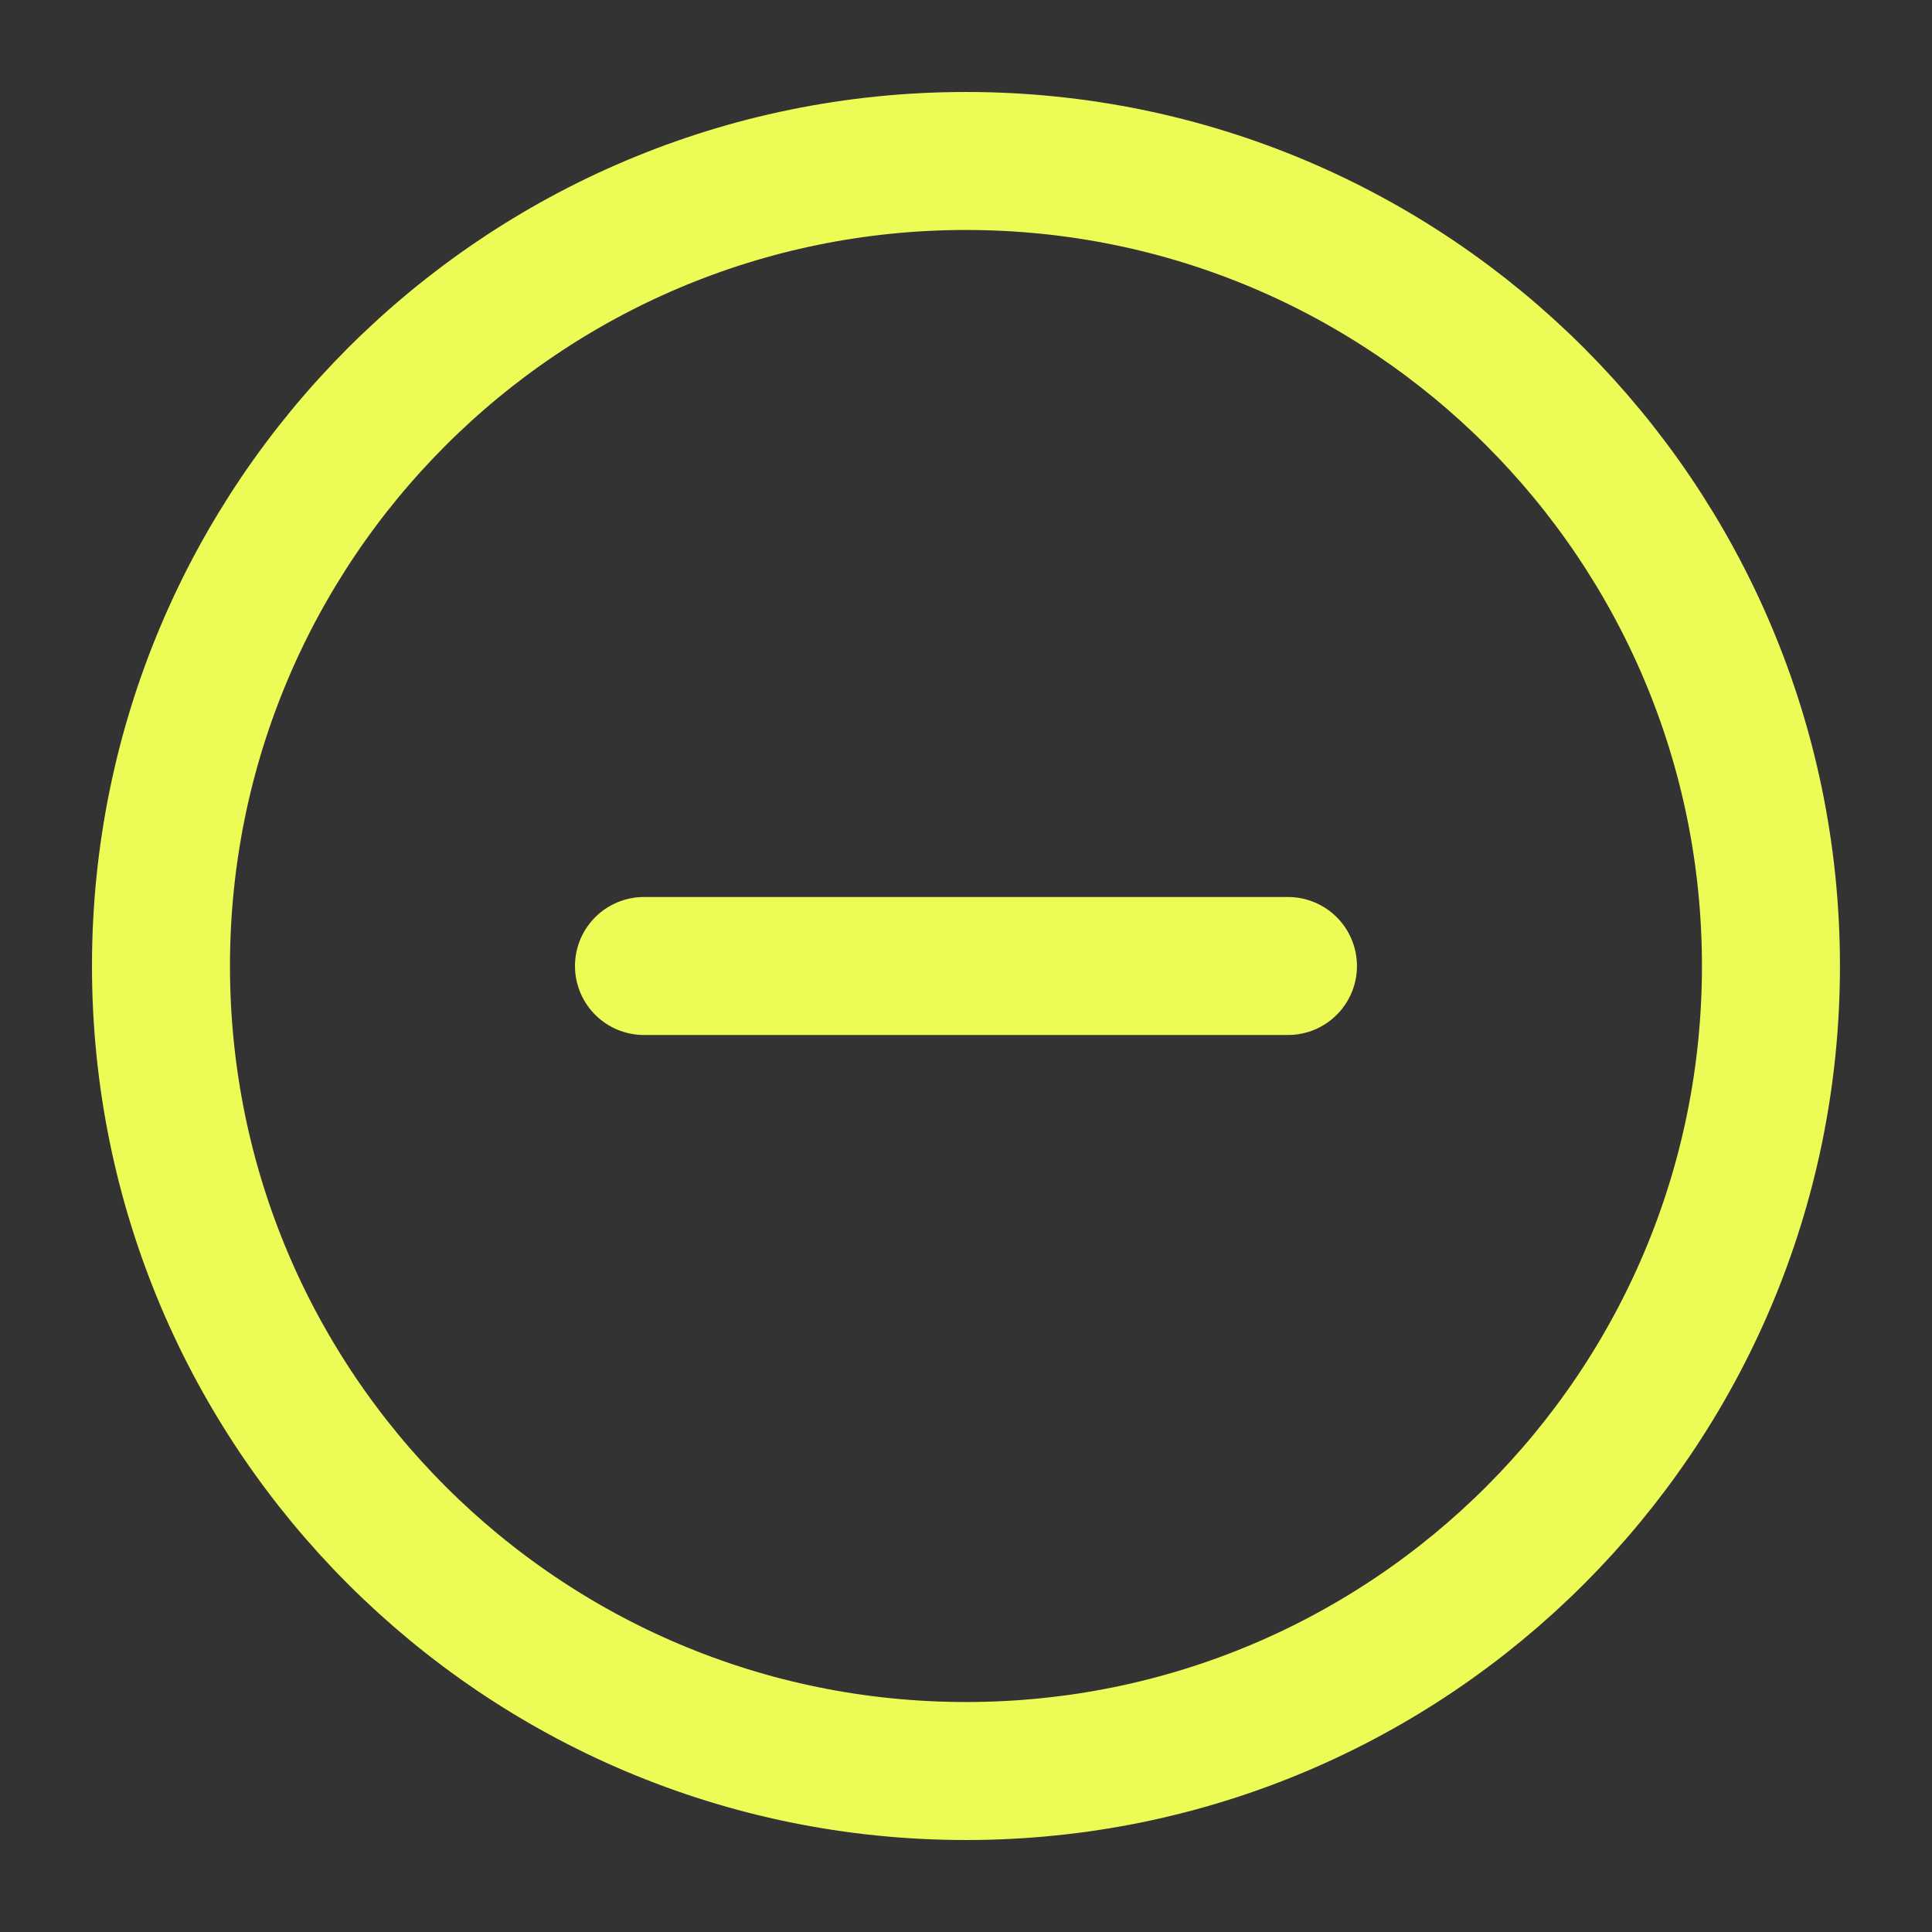
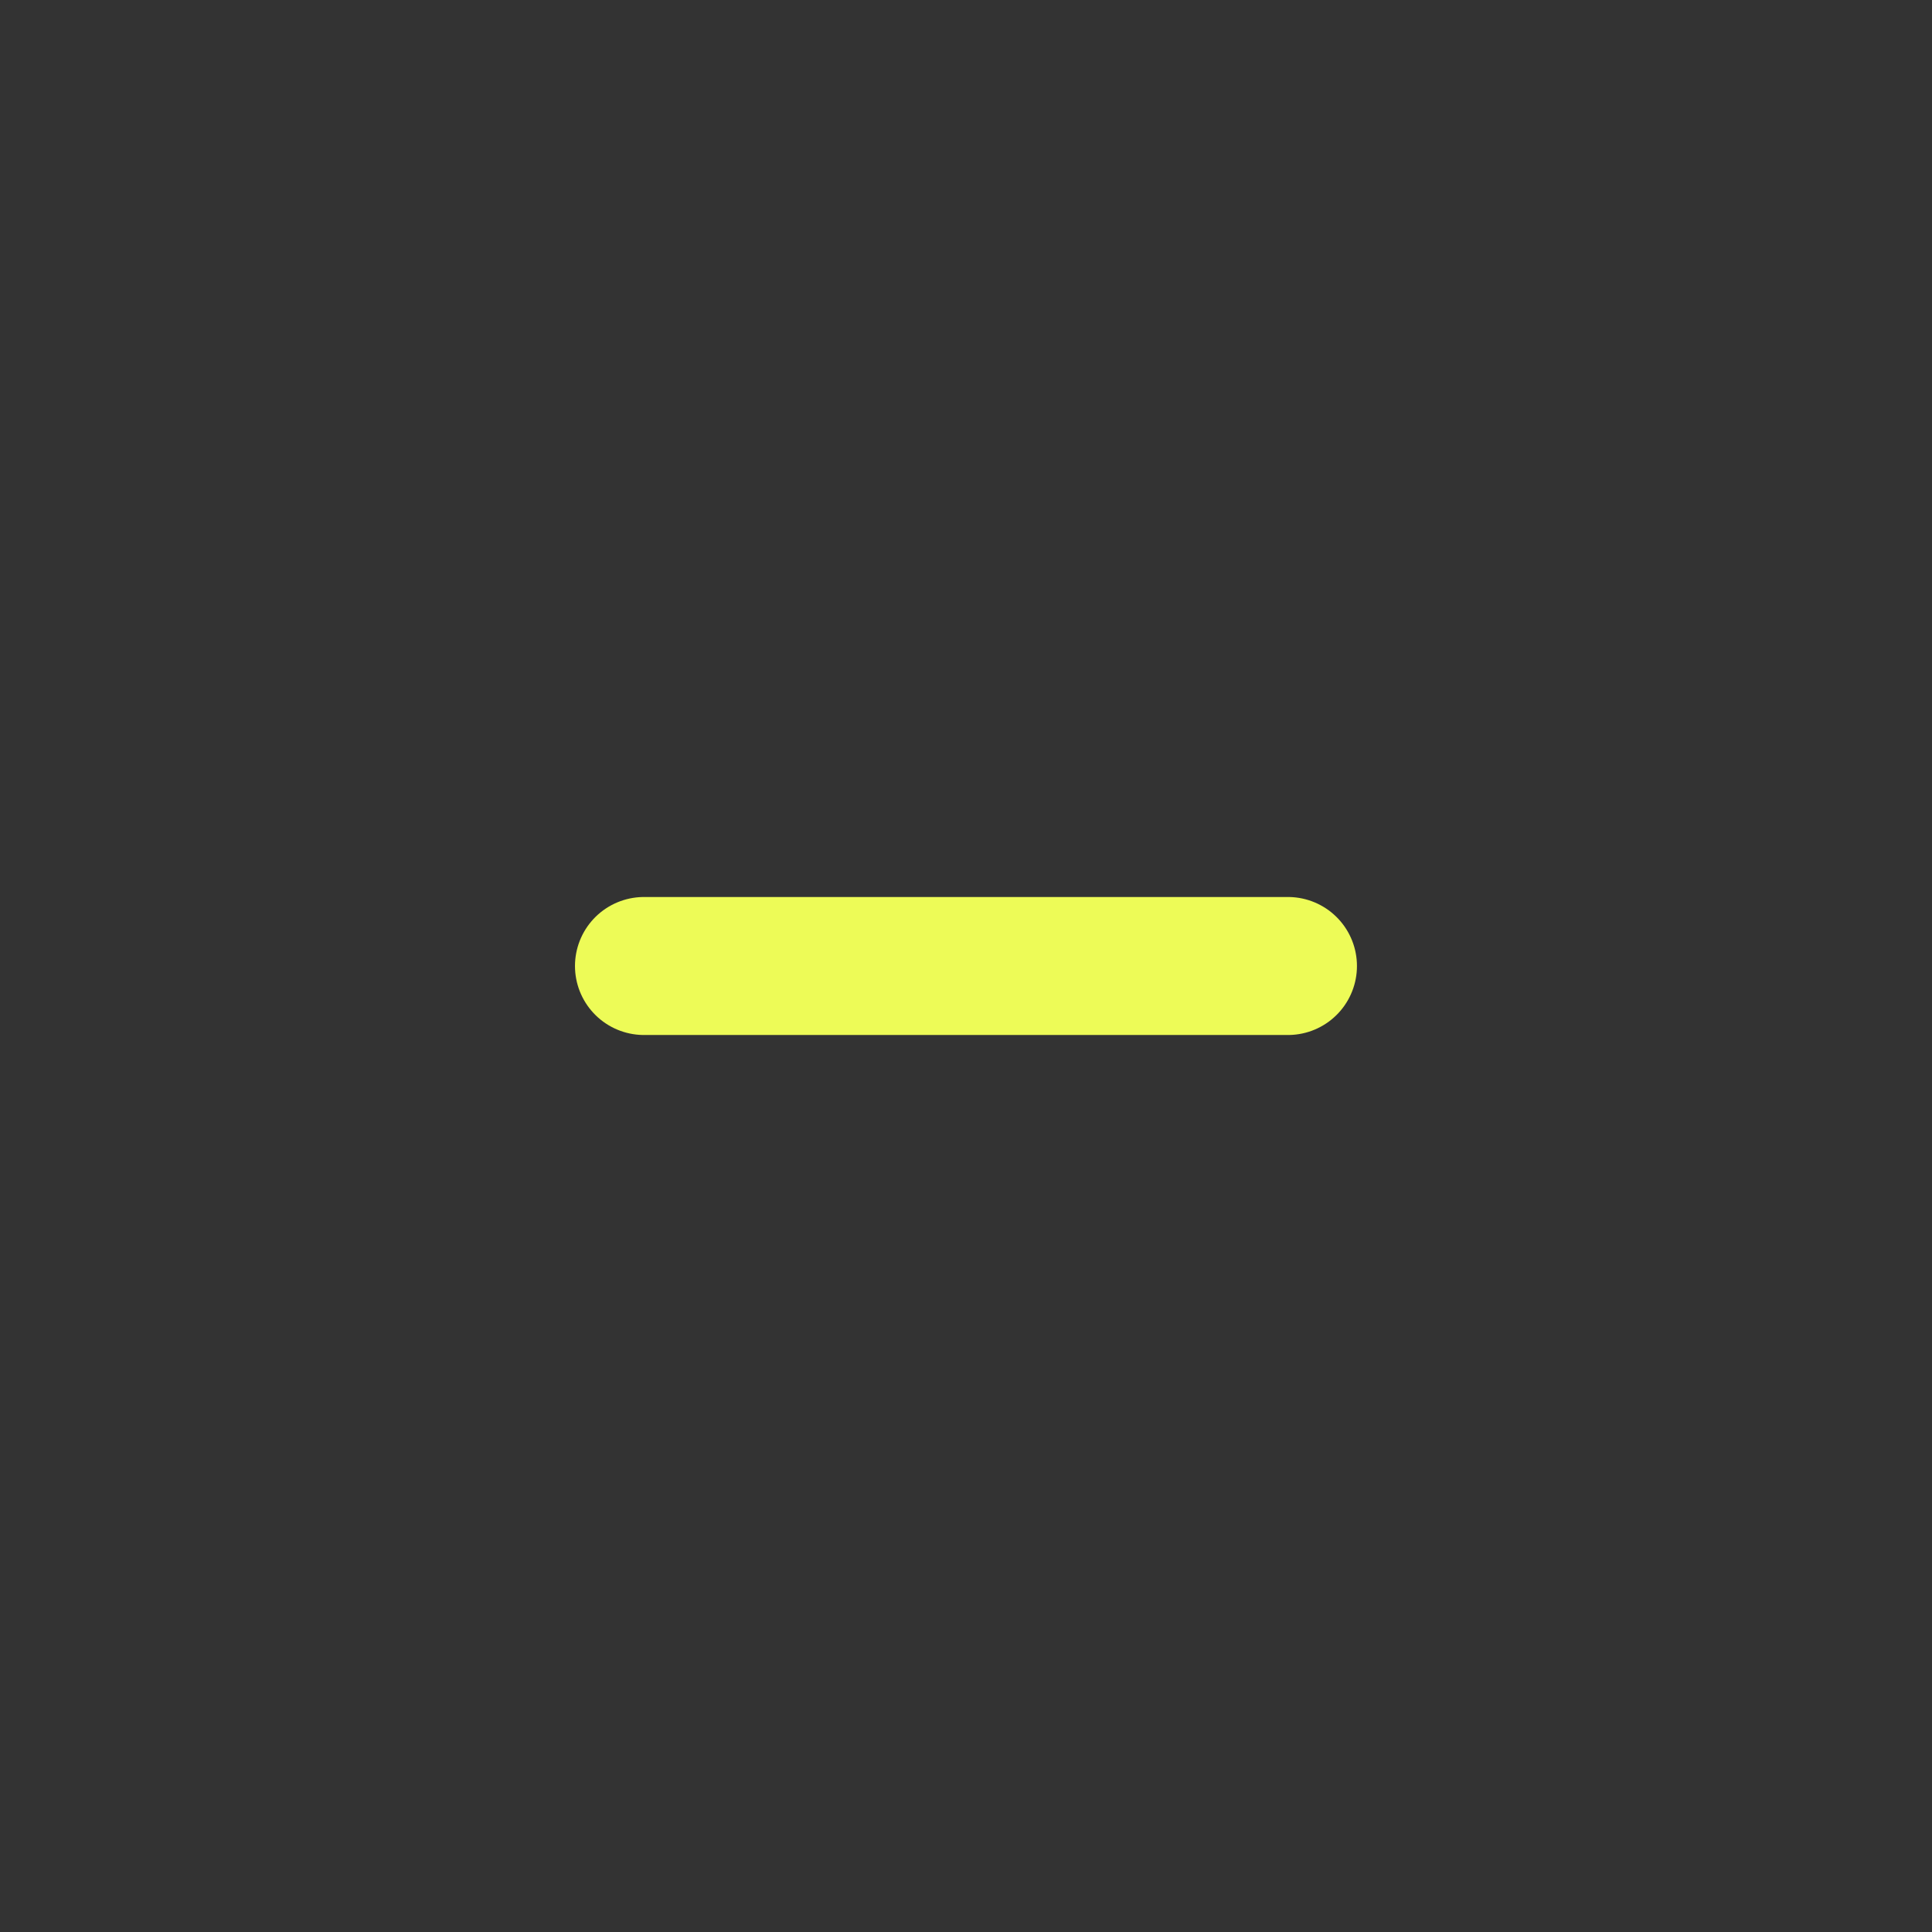
<svg xmlns="http://www.w3.org/2000/svg" width="28" height="28" viewBox="0 0 28 28" fill="none">
  <rect x="0" y="0" width="28" height="28" fill="#333333" stroke="none" />
  <g id="minus-circle 1">
-     <path id="Vector" d="M14 25.667C20.443 25.667 25.666 20.444 25.666 14C25.666 7.557 20.443 2.333 14 2.333C7.556 2.333 2.333 7.557 2.333 14C2.333 20.444 7.556 25.667 14 25.667Z" stroke="#EDFB57" stroke-width="2" stroke-linecap="round" stroke-linejoin="round" />
    <path id="Vector_2" d="M9.333 14H18.666" stroke="#EDFB57" stroke-width="2" stroke-linecap="round" stroke-linejoin="round" />
  </g>
</svg>